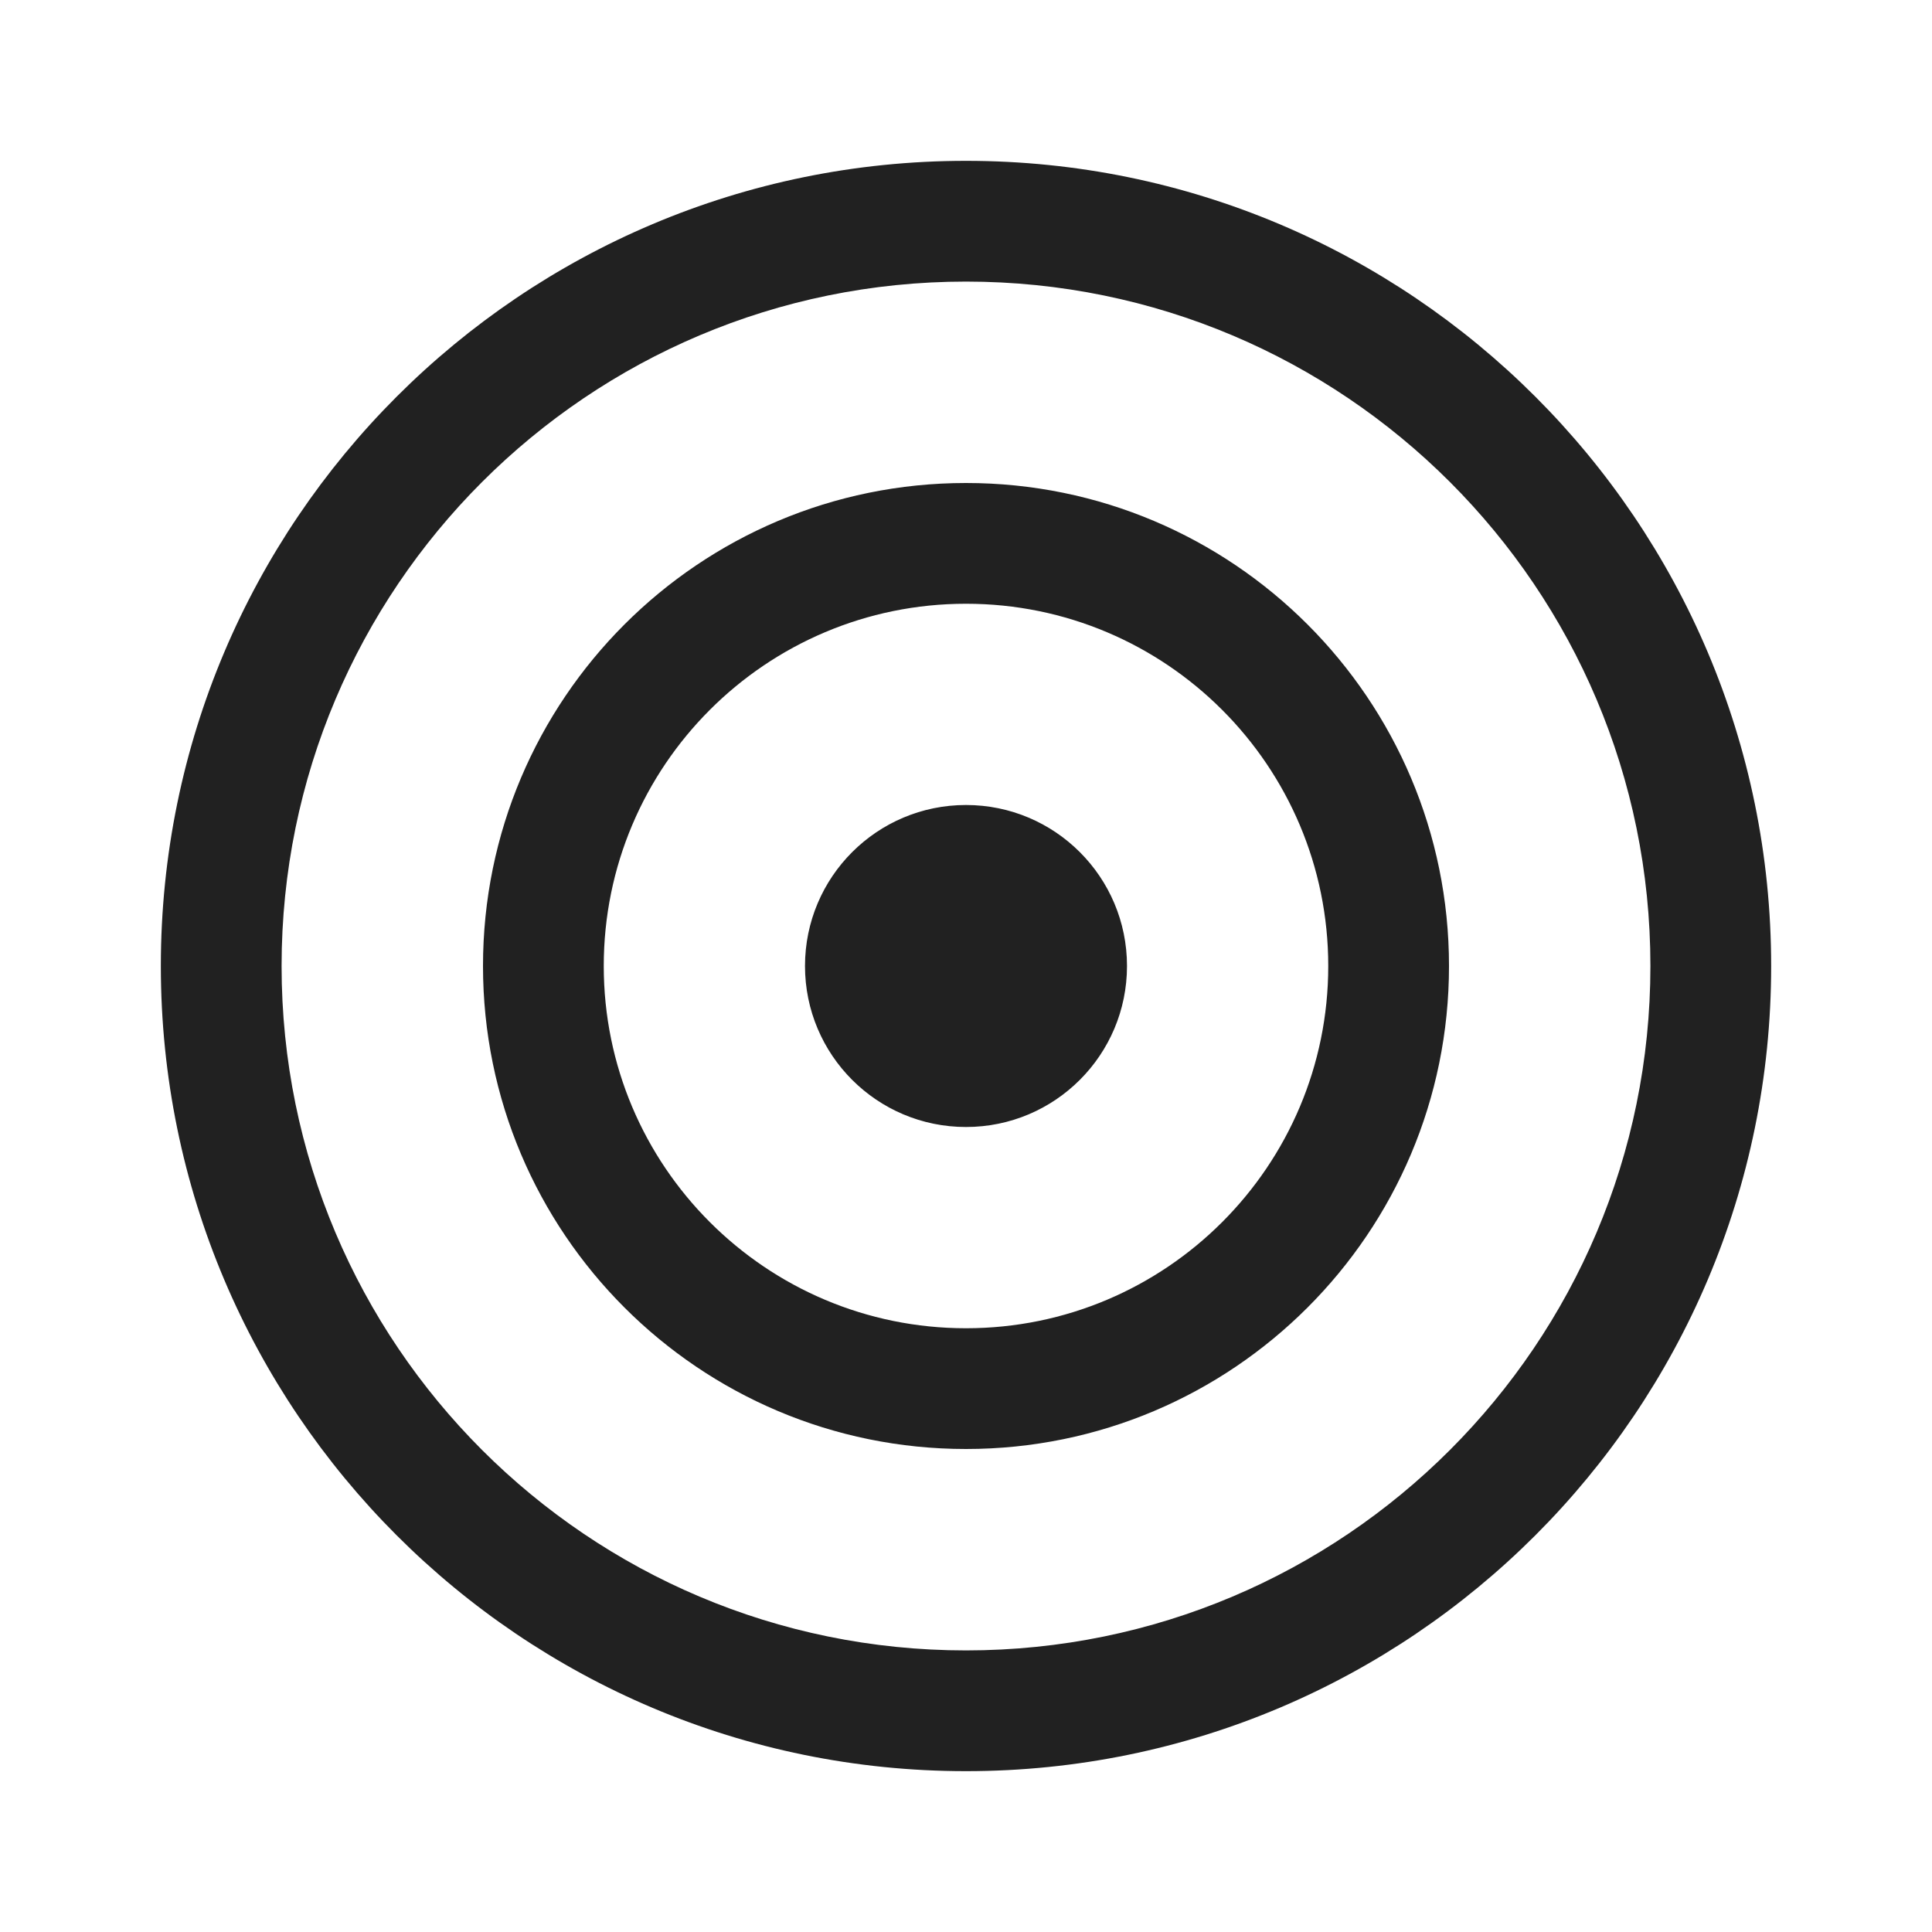
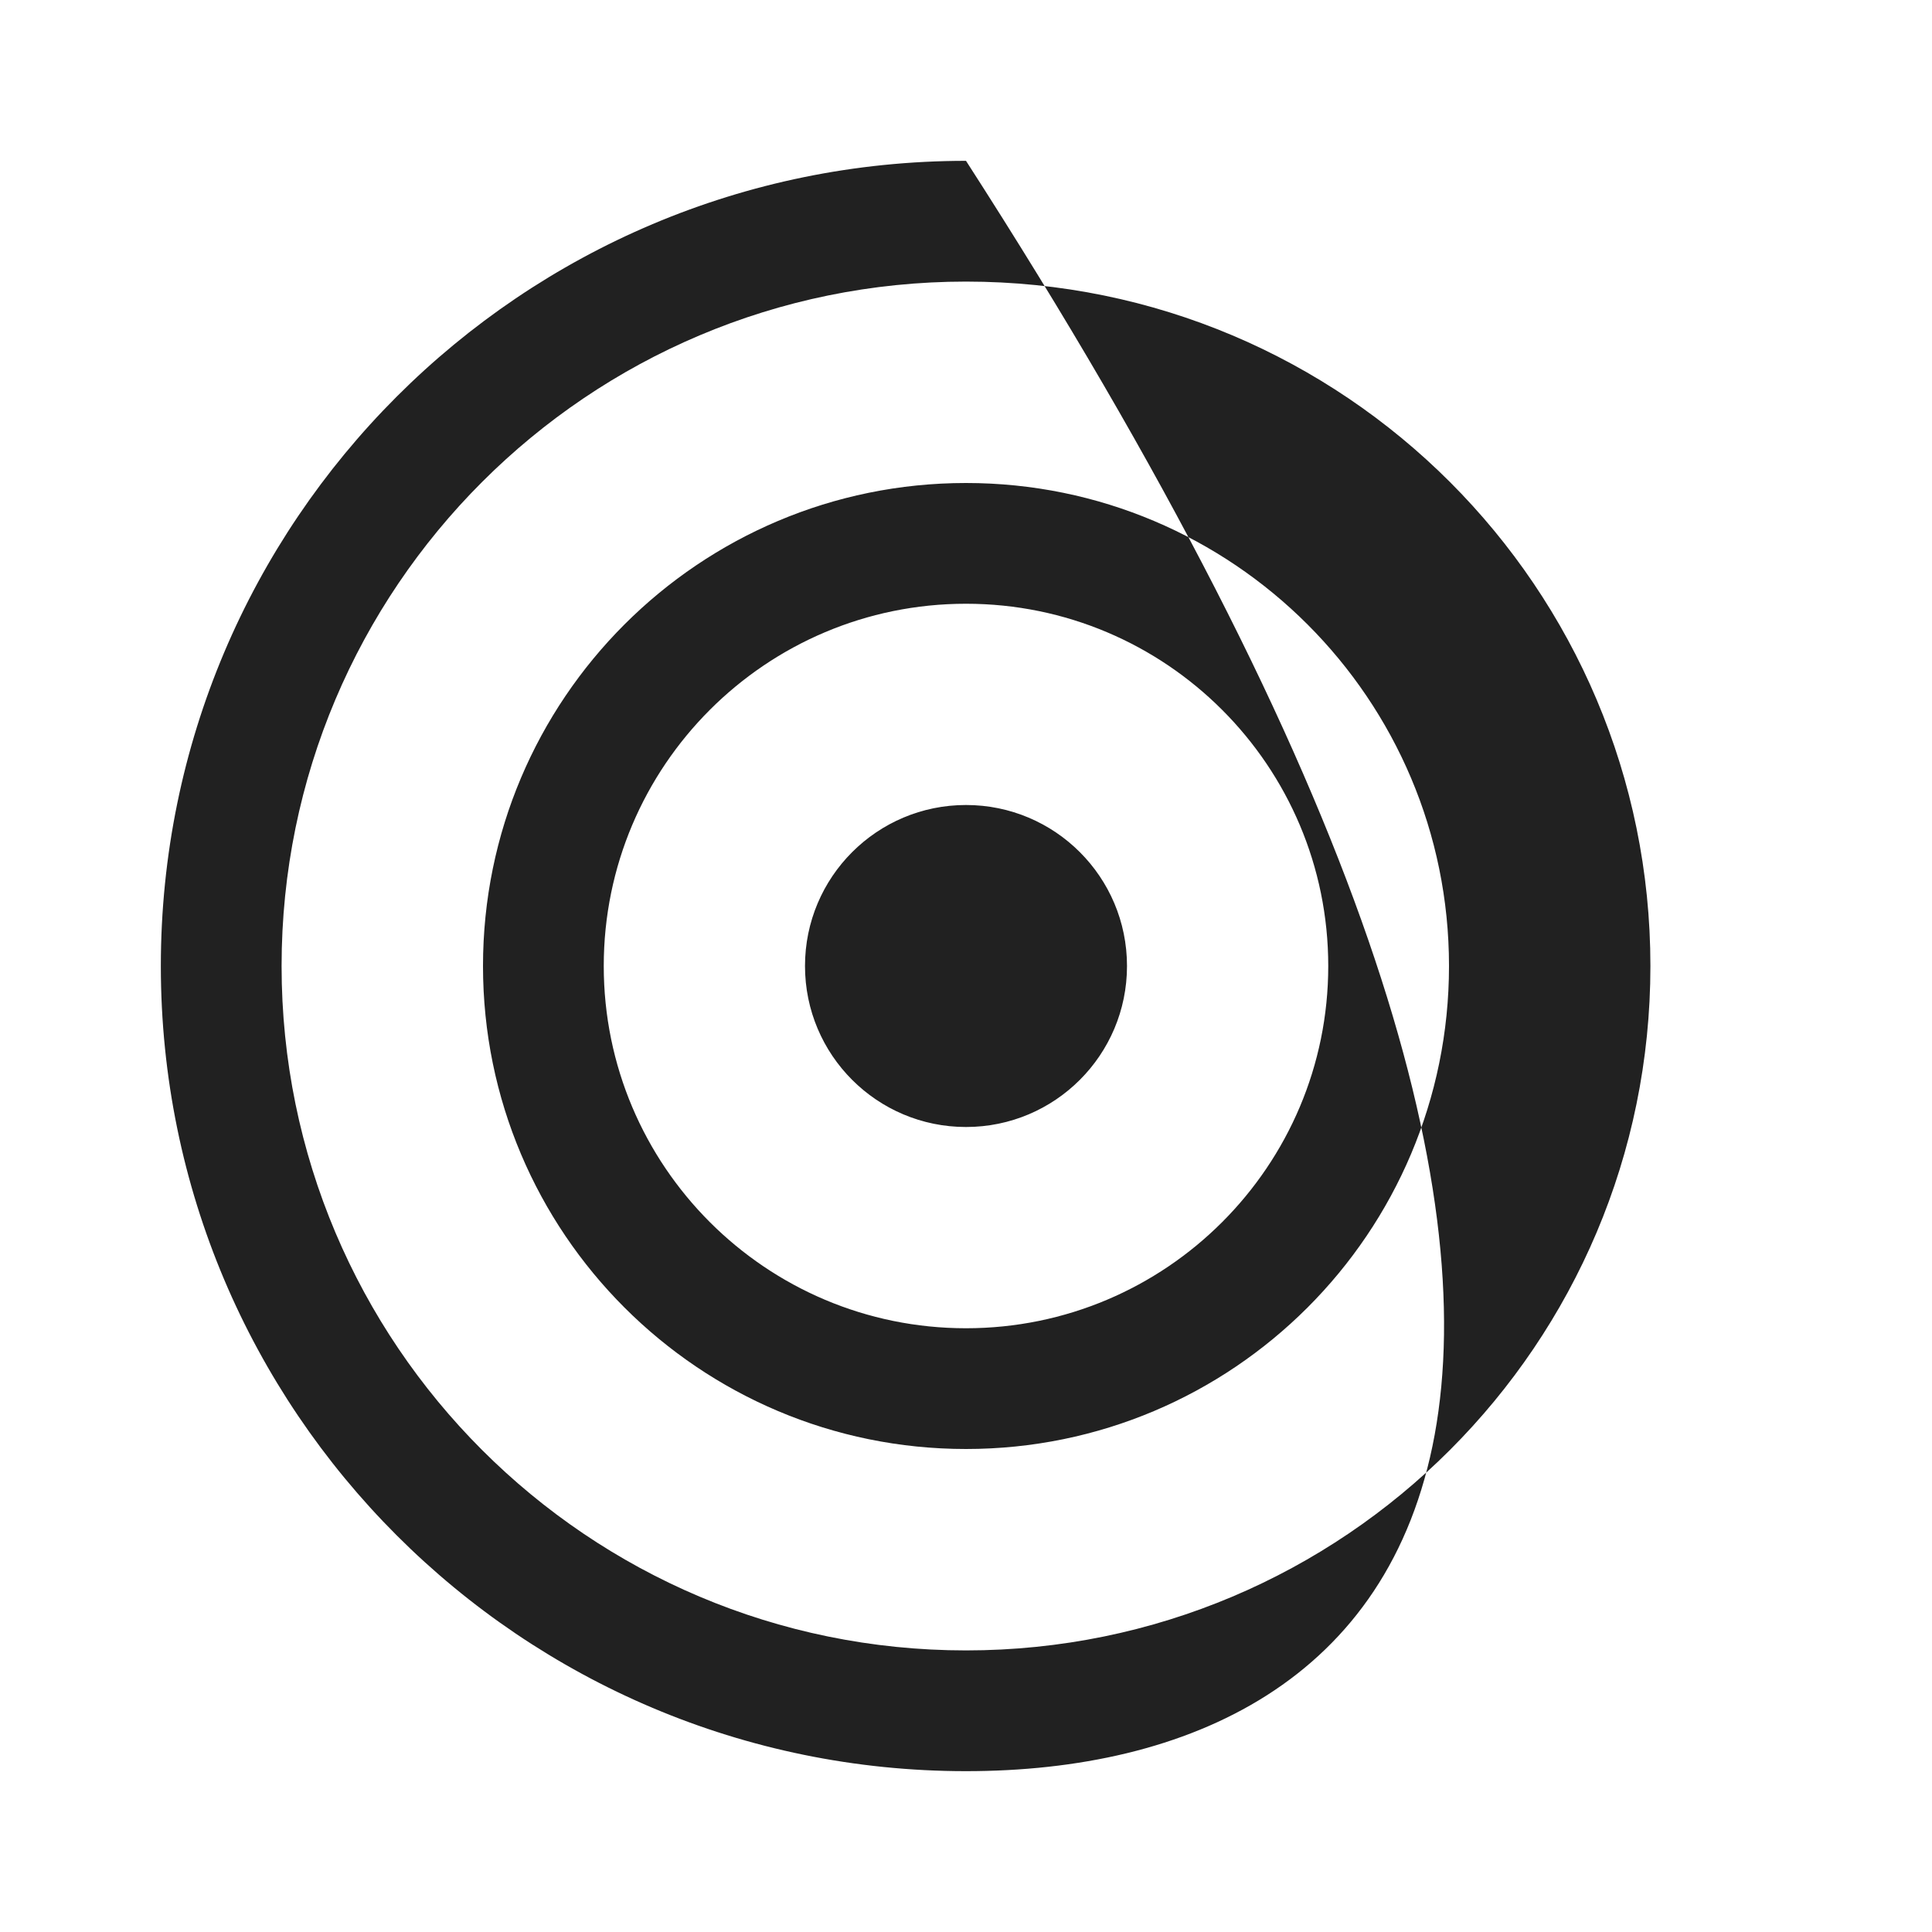
<svg xmlns="http://www.w3.org/2000/svg" width="800px" height="800px" viewBox="0 0 24 24" version="1.1">
  <title>ic_fluent_target_24_regular</title>
  <desc>Created with Sketch.</desc>
  <g id="🔍-System-Icons" stroke="none" stroke-width="1" fill="none" fill-rule="evenodd">
    <g id="ic_fluent_target_24_regular" fill="#212121" fill-rule="nonzero">
-       <path d="M12,1.998 C17.524,1.998 22.002,6.476 22.002,12 C22.002,17.524 17.524,22.002 12,22.002 C6.476,22.002 1.998,17.524 1.998,12 C1.998,6.476 6.476,1.998 12,1.998 Z M12,3.498 C7.304,3.498 3.498,7.304 3.498,12 C3.498,16.696 7.304,20.502 12,20.502 C16.696,20.502 20.502,16.696 20.502,12 C20.502,7.304 16.696,3.498 12,3.498 Z M12,6 C15.314,6 18,8.686 18,12 C18,15.314 15.314,18 12,18 C8.686,18 6,15.314 6,12 C6,8.686 8.686,6 12,6 Z M12,7.5 C9.515,7.5 7.5,9.515 7.5,12 C7.5,14.485 9.515,16.5 12,16.5 C14.485,16.5 16.5,14.485 16.5,12 C16.5,9.515 14.485,7.5 12,7.5 Z M12,10 C13.105,10 14,10.895 14,12 C14,13.105 13.105,14 12,14 C10.895,14 10,13.105 10,12 C10,10.895 10.895,10 12,10 Z" id="🎨-Color">
+       <path d="M12,1.998 C22.002,17.524 17.524,22.002 12,22.002 C6.476,22.002 1.998,17.524 1.998,12 C1.998,6.476 6.476,1.998 12,1.998 Z M12,3.498 C7.304,3.498 3.498,7.304 3.498,12 C3.498,16.696 7.304,20.502 12,20.502 C16.696,20.502 20.502,16.696 20.502,12 C20.502,7.304 16.696,3.498 12,3.498 Z M12,6 C15.314,6 18,8.686 18,12 C18,15.314 15.314,18 12,18 C8.686,18 6,15.314 6,12 C6,8.686 8.686,6 12,6 Z M12,7.5 C9.515,7.5 7.5,9.515 7.5,12 C7.5,14.485 9.515,16.5 12,16.5 C14.485,16.5 16.5,14.485 16.5,12 C16.5,9.515 14.485,7.5 12,7.5 Z M12,10 C13.105,10 14,10.895 14,12 C14,13.105 13.105,14 12,14 C10.895,14 10,13.105 10,12 C10,10.895 10.895,10 12,10 Z" id="🎨-Color">

</path>
    </g>
  </g>
</svg>